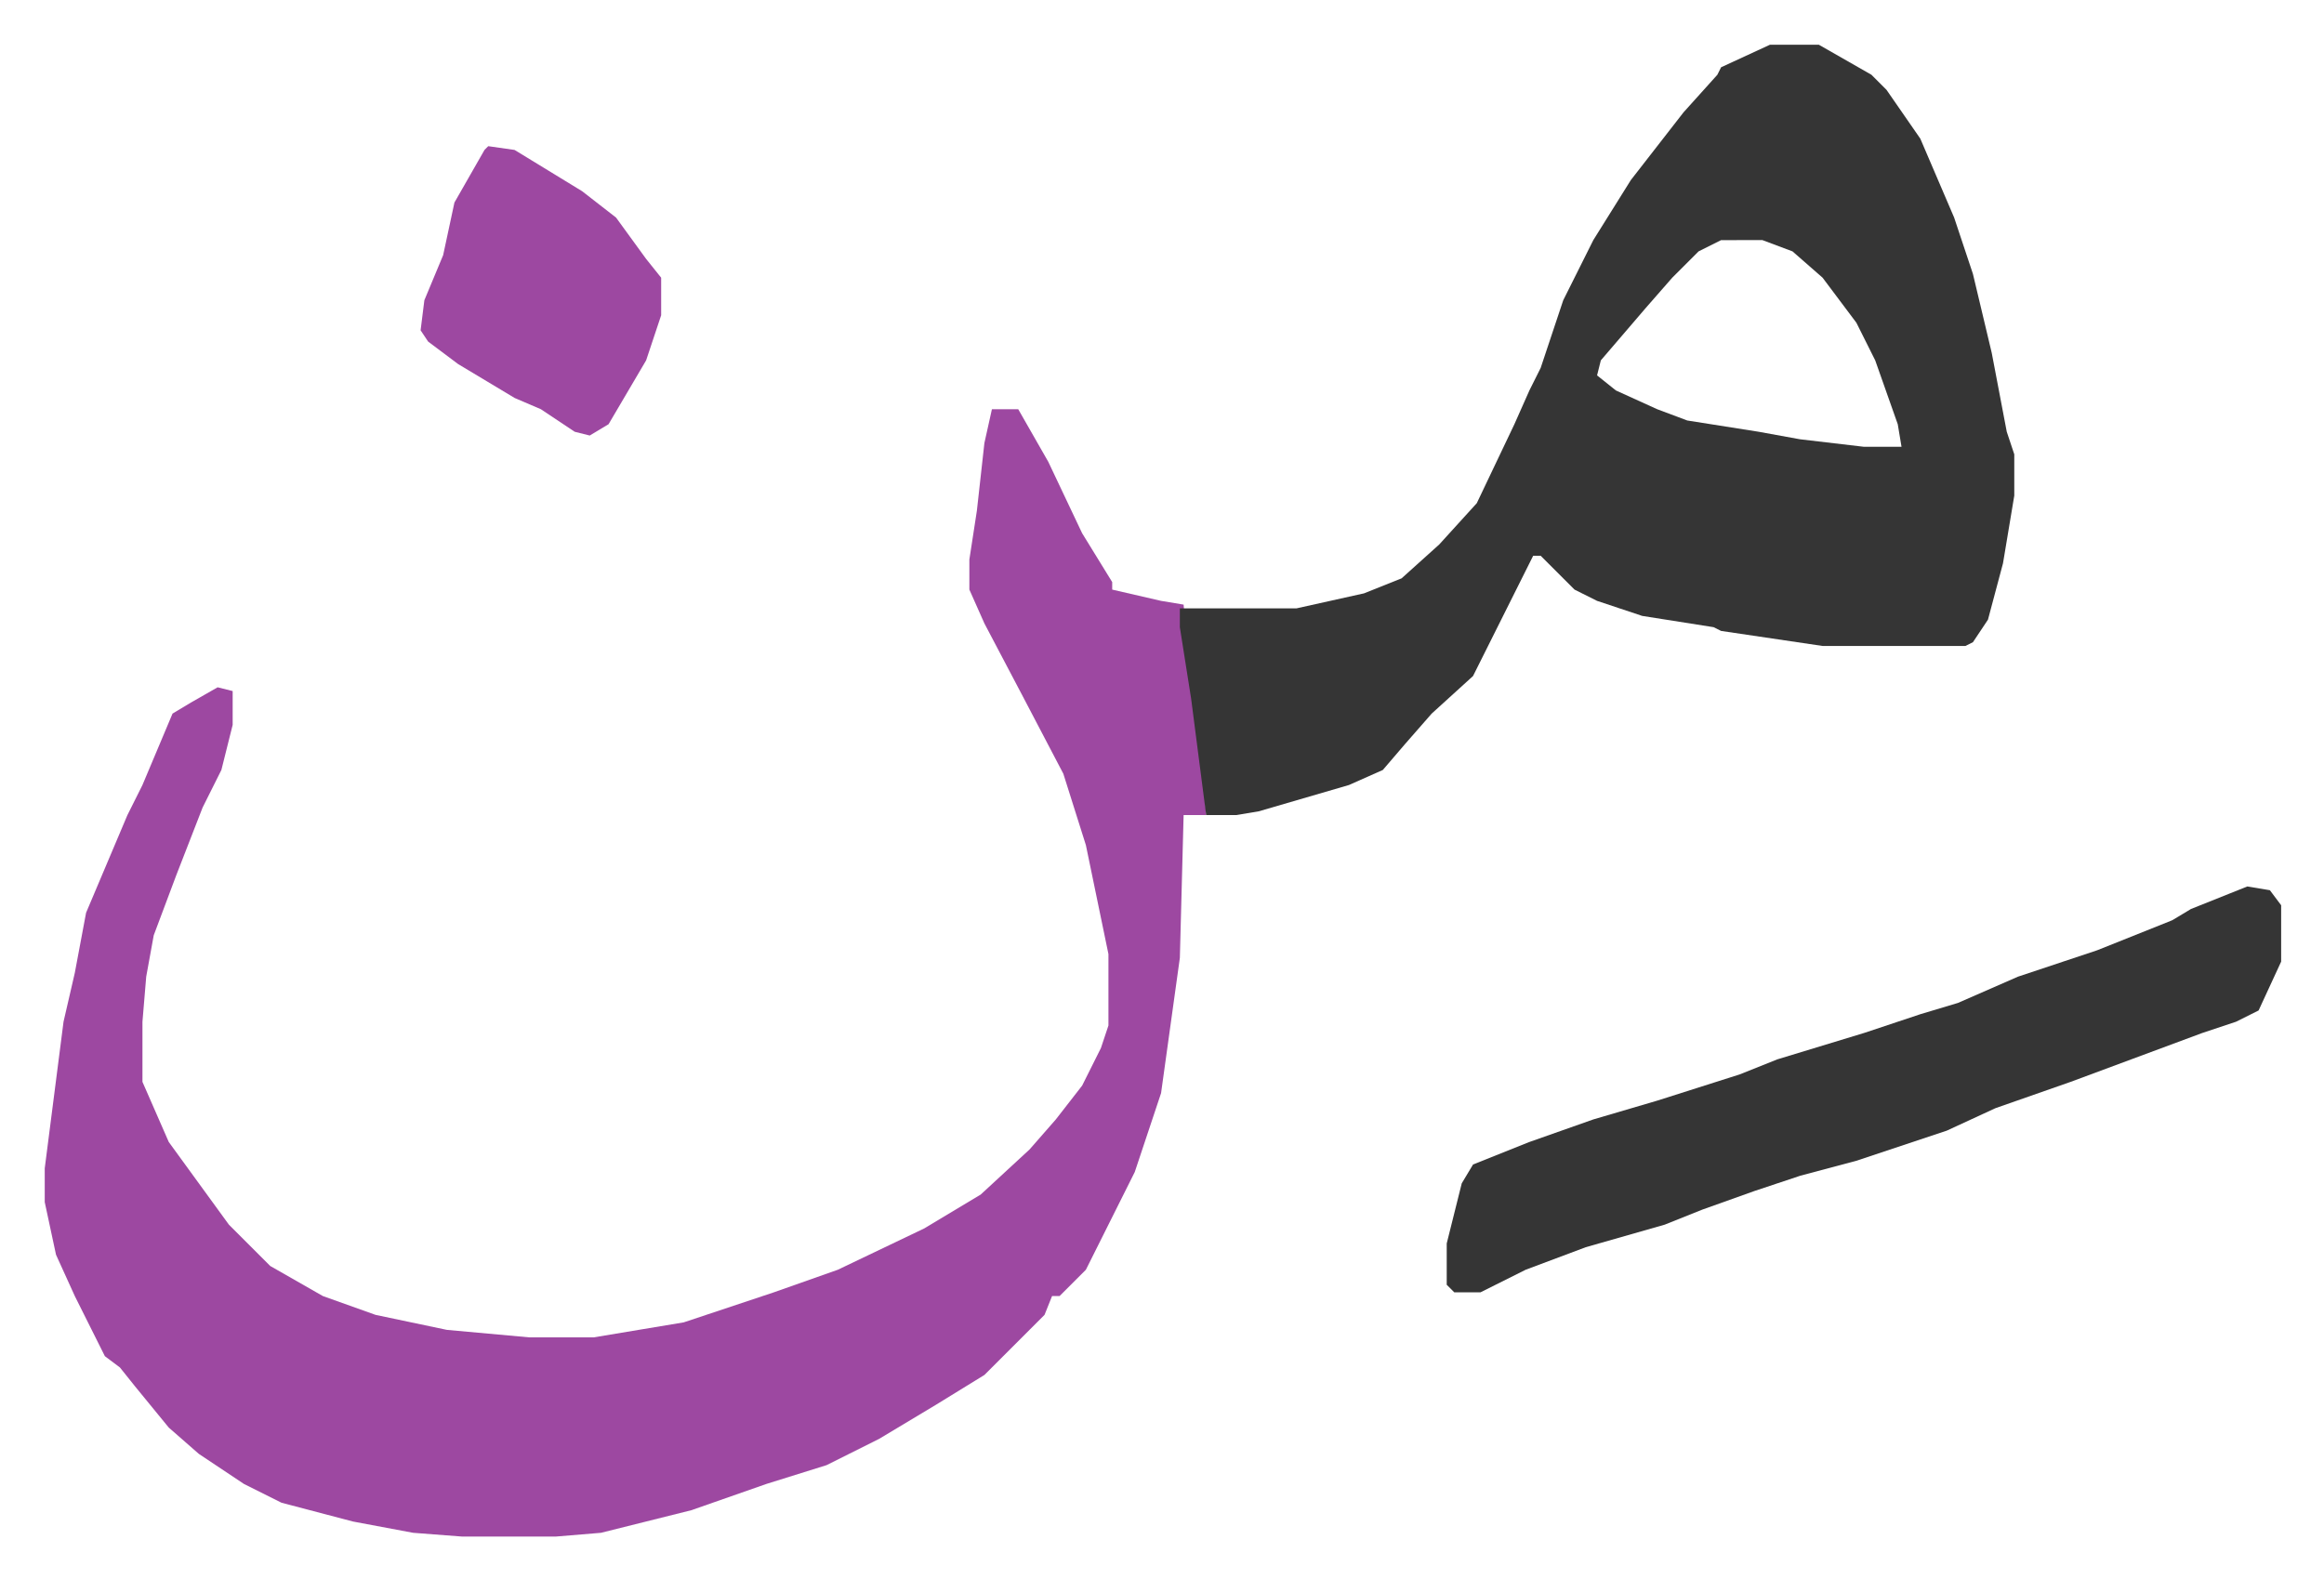
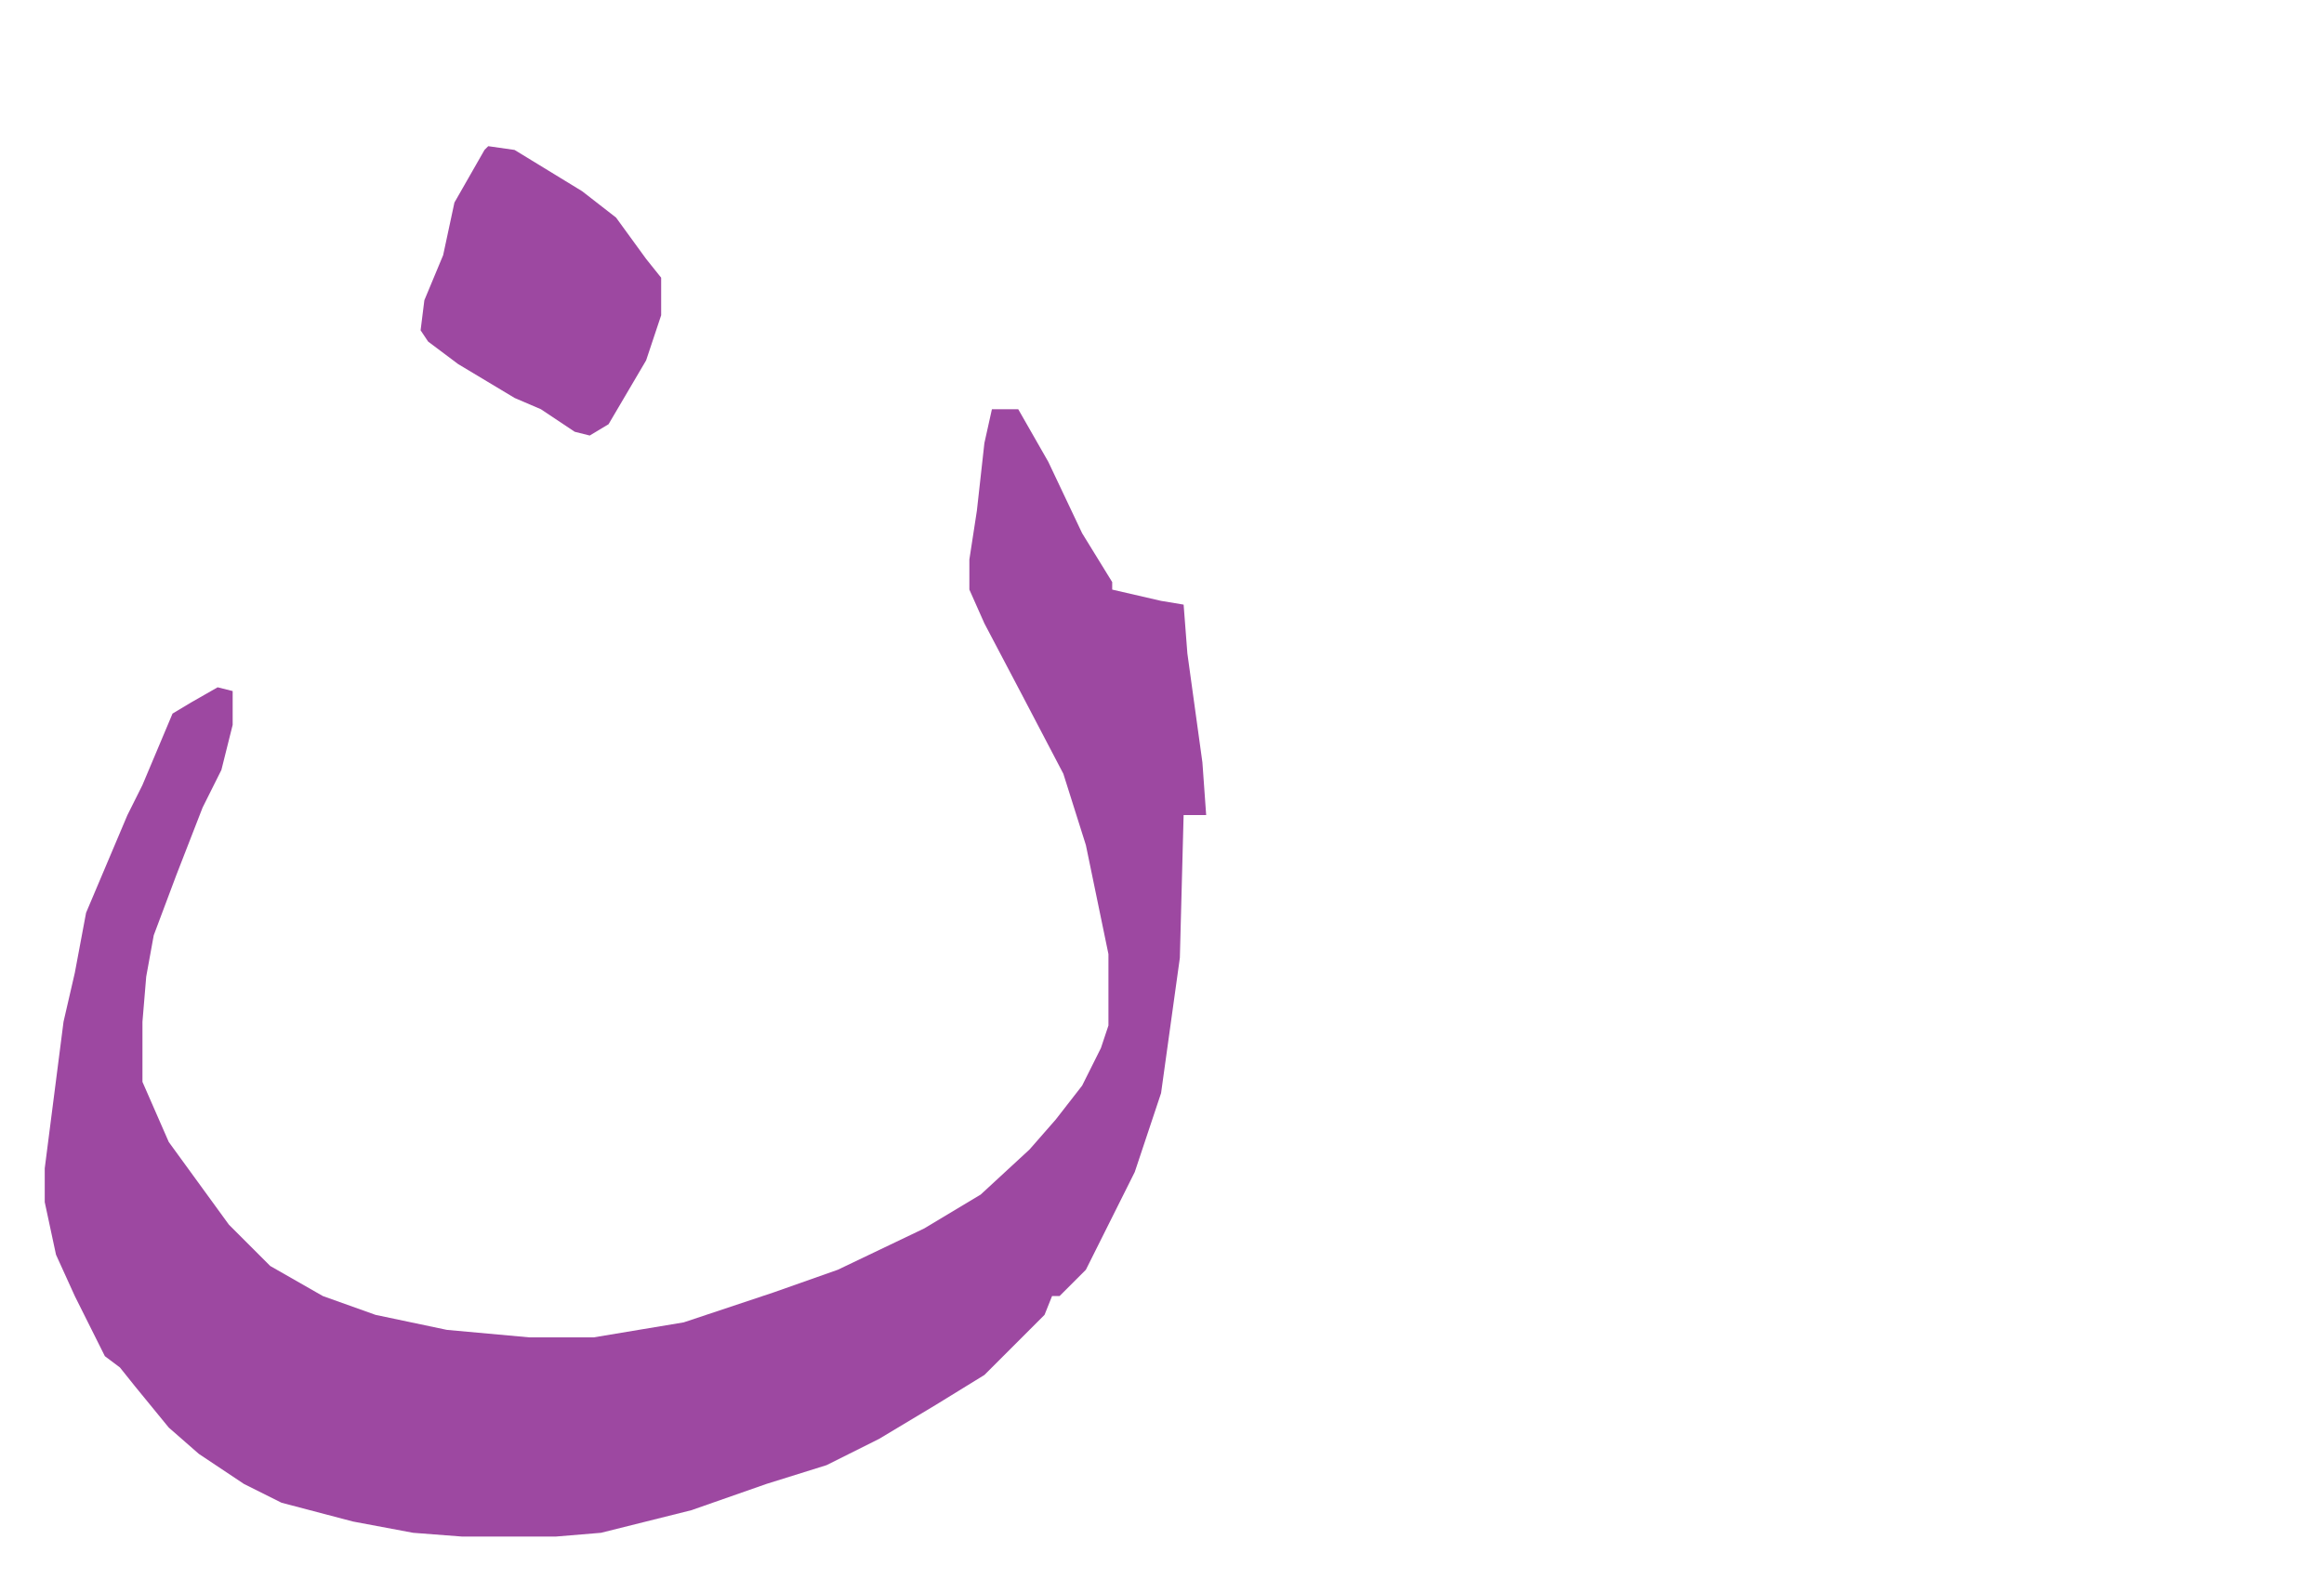
<svg xmlns="http://www.w3.org/2000/svg" viewBox="-11.9 690.1 618.3 420.3">
  <path fill="#9d48a1" id="rule_ikhfa" d="M252 799h7l8 14 9 19 8 13v2l13 3 6 1 1 13 4 29 1 14h-6l-1 38-5 36-7 21-8 16-5 10-7 7h-2l-2 5-16 16-13 8-15 9-14 7-16 5-20 7-24 6-12 1h-25l-13-1-16-3-19-5-10-5-12-8-8-7-9-11-4-5-4-3-8-16-5-11-3-14v-9l5-39 3-13 3-16 11-26 4-8 8-19 5-3 7-4 4 1v9l-3 12-5 10-7 18-6 16-2 11-1 12v16l7 16 8 11 8 11 11 11 14 8 14 5 19 4 22 2h17l24-4 24-8 17-6 23-11 15-9 13-12 7-8 7-9 5-10 2-6v-19l-6-29-6-19-11-21-10-19-4-9v-8l2-13 2-18z" />
-   <path fill="#353535" id="rule_normal" d="M459 702h13l14 8 4 4 9 13 9 21 5 15 5 21 4 21 2 6v11l-3 18-4 15-4 6-2 1h-38l-27-4-2-1-19-3-12-4-6-3-9-9h-2l-8 16-8 16-11 10-7 8-6 7-9 4-24 7-6 1h-8l-4-31-3-19v-5h31l18-4 10-4 10-9 10-11 10-21 4-9 3-6 6-18 8-16 10-16 7-9 7-9 9-10 1-2zm-13 52-6 3-7 7-7 8-12 14-1 4 5 4 11 5 8 3 19 3 11 2 17 2h10l-1-6-6-17-5-10-9-12-8-7-8-3zm140 172 6 1 3 4v15l-6 13-6 3-9 3-35 13-20 7-13 6-24 8-15 4-12 4-14 5-10 4-21 6-16 6-12 6h-7l-2-2v-11l4-16 3-5 15-6 17-6 17-5 22-7 10-4 23-7 15-5 10-3 16-7 21-7 10-4 10-4 5-3 10-4z" />
  <path fill="#9d48a1" id="rule_ikhfa" d="m118 729 7 1 18 11 9 7 8 11 4 5v10l-4 12-10 17-5 3-4-1-9-6-7-3-15-9-8-6-2-3 1-8 5-12 3-14 8-14z" />
</svg>